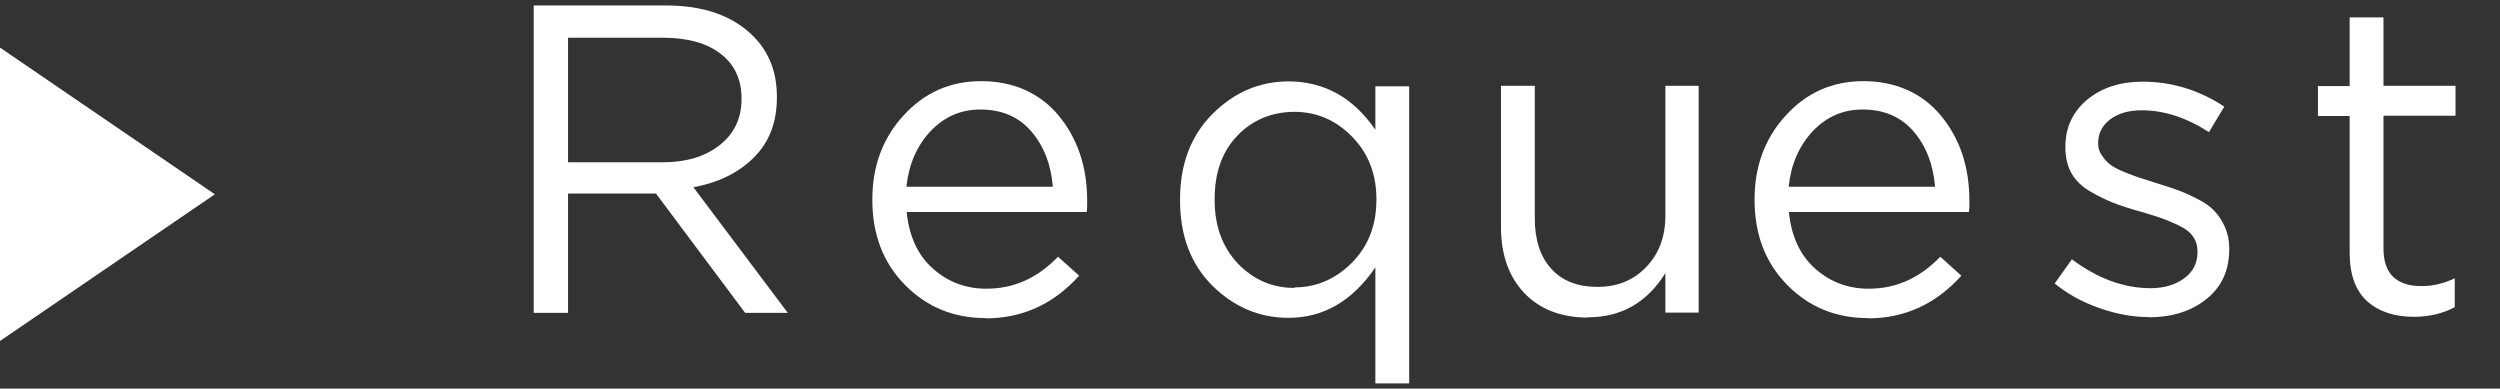
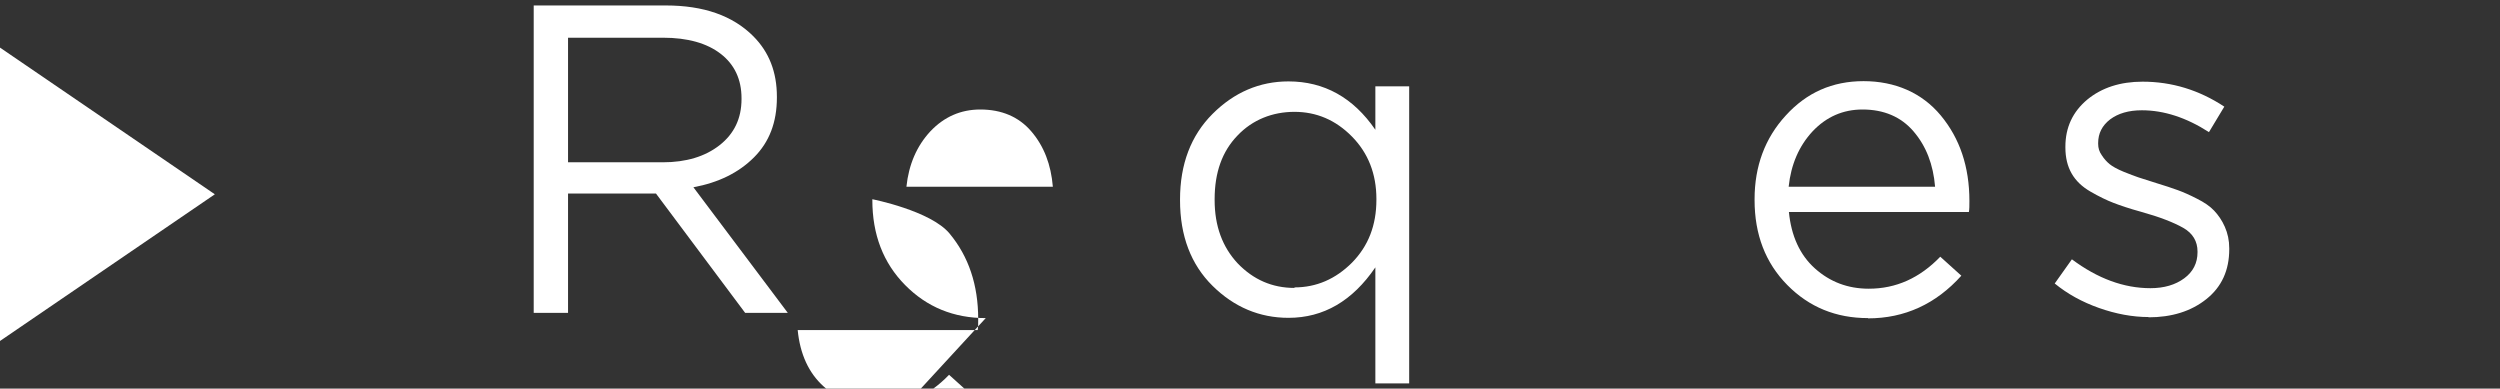
<svg xmlns="http://www.w3.org/2000/svg" id="_レイヤー_1" viewBox="0 0 96.12 14.94">
  <rect x="0" y="0" width="96.12" height="14.94" fill="#333333" stroke="none" />
  <defs>
    <style>
      .cls-1 {
        fill: #fff;
      }
    </style>
  </defs>
  <polygon class="cls-1" points="8.26 7.47 0 13.11 0 1.83 8.26 7.47" />
  <g>
    <path class="cls-1" d="M20.52,12.03V.21h5.08c1.45,0,2.57.39,3.36,1.18.61.61.91,1.38.91,2.33v.03c0,.95-.29,1.71-.88,2.3-.59.59-1.36.97-2.33,1.15l3.63,4.83h-1.64l-3.43-4.59h-3.38v4.59h-1.33ZM21.85,6.24h3.63c.9,0,1.63-.22,2.19-.66.56-.44.84-1.03.84-1.77v-.03c0-.73-.27-1.3-.8-1.71-.53-.41-1.27-.62-2.22-.62h-3.65v4.79Z" />
-     <path class="cls-1" d="M37.9,12.23c-1.23,0-2.26-.42-3.1-1.27s-1.26-1.94-1.26-3.27v-.03c0-1.27.4-2.35,1.2-3.22.8-.88,1.79-1.32,2.99-1.32s2.24.44,2.97,1.32c.73.88,1.1,1.97,1.1,3.29,0,.18,0,.32-.02.42h-6.92c.09.92.42,1.65,1,2.17.58.52,1.27.78,2.07.78,1.05,0,1.96-.41,2.75-1.23l.81.73c-.98,1.09-2.18,1.64-3.59,1.64ZM34.86,7.18h5.62c-.07-.85-.34-1.56-.83-2.13-.48-.56-1.14-.84-1.96-.84-.75,0-1.39.28-1.92.84-.52.56-.83,1.27-.92,2.13Z" />
+     <path class="cls-1" d="M37.9,12.23c-1.23,0-2.26-.42-3.1-1.27s-1.26-1.94-1.26-3.27v-.03s2.24.44,2.97,1.32c.73.88,1.1,1.97,1.1,3.29,0,.18,0,.32-.02.42h-6.92c.09.92.42,1.65,1,2.17.58.52,1.27.78,2.07.78,1.05,0,1.96-.41,2.75-1.23l.81.73c-.98,1.09-2.18,1.64-3.59,1.64ZM34.86,7.18h5.62c-.07-.85-.34-1.56-.83-2.13-.48-.56-1.14-.84-1.96-.84-.75,0-1.39.28-1.92.84-.52.56-.83,1.27-.92,2.13Z" />
    <path class="cls-1" d="M52.88,14.73v-4.45c-.88,1.29-1.99,1.94-3.34,1.94-1.11,0-2.09-.41-2.92-1.23-.83-.82-1.25-1.92-1.25-3.29v-.03c0-1.36.42-2.46,1.25-3.29.83-.83,1.81-1.25,2.92-1.25,1.37,0,2.49.62,3.34,1.86v-1.67h1.3v11.42h-1.3ZM49.77,11.05c.84,0,1.58-.32,2.21-.95.63-.64.94-1.44.94-2.42v-.03c0-.97-.32-1.77-.94-2.4-.63-.64-1.37-.95-2.21-.95s-1.61.3-2.19.91c-.59.61-.88,1.42-.88,2.45v.03c0,1,.3,1.81.89,2.44.6.62,1.32.94,2.18.94Z" />
-     <path class="cls-1" d="M61.05,12.21c-1.03,0-1.85-.32-2.45-.95-.6-.64-.89-1.48-.89-2.54V3.3h1.3v5.1c0,.82.21,1.47.63,1.93.42.47,1.02.7,1.78.7s1.38-.25,1.87-.76c.49-.51.74-1.16.74-1.97V3.3h1.28v8.72h-1.28v-1.52c-.71,1.14-1.7,1.7-2.99,1.7Z" />
    <path class="cls-1" d="M71.82,12.23c-1.23,0-2.26-.42-3.1-1.27-.84-.85-1.26-1.94-1.26-3.27v-.03c0-1.27.4-2.35,1.2-3.22.8-.88,1.79-1.32,2.99-1.32s2.24.44,2.97,1.32c.73.88,1.1,1.97,1.1,3.29,0,.18,0,.32-.02.42h-6.92c.09.92.42,1.65,1,2.17s1.27.78,2.07.78c1.05,0,1.96-.41,2.75-1.23l.81.73c-.98,1.09-2.18,1.64-3.59,1.64ZM68.78,7.18h5.62c-.07-.85-.34-1.56-.83-2.13-.48-.56-1.14-.84-1.96-.84-.75,0-1.39.28-1.92.84-.52.56-.83,1.27-.92,2.13Z" />
    <path class="cls-1" d="M82.62,12.19c-.63,0-1.27-.12-1.92-.35-.65-.23-1.21-.54-1.7-.94l.66-.93c.99.74,2,1.11,3.02,1.11.53,0,.96-.13,1.3-.38.34-.25.51-.59.51-1v-.03c0-.39-.18-.7-.55-.91s-.91-.42-1.63-.62c-.44-.12-.79-.24-1.05-.34s-.55-.24-.88-.43c-.33-.19-.57-.42-.73-.7s-.24-.61-.24-1v-.03c0-.74.28-1.34.84-1.81.56-.46,1.27-.69,2.13-.69,1.12,0,2.17.32,3.14.96l-.59.98c-.87-.56-1.73-.84-2.58-.84-.51,0-.91.12-1.22.35-.31.24-.46.54-.46.91v.03c0,.16.04.3.14.44.09.14.19.25.3.34.11.09.29.19.53.29s.44.17.58.22c.15.05.38.12.69.22.33.1.6.19.82.27.22.08.47.19.74.33.28.14.5.29.66.46s.3.37.41.62c.11.25.17.52.17.83v.03c0,.81-.29,1.45-.88,1.92s-1.33.7-2.23.7Z" />
-     <path class="cls-1" d="M92.81,12.18c-.75,0-1.35-.2-1.8-.6-.44-.4-.67-1.02-.67-1.86v-5.26h-1.22v-1.15h1.22V.67h1.3v2.63h2.77v1.15h-2.77v5.1c0,.97.49,1.45,1.47,1.45.43,0,.85-.1,1.27-.3v1.11c-.47.25-1,.37-1.57.37Z" />
  </g>
</svg>